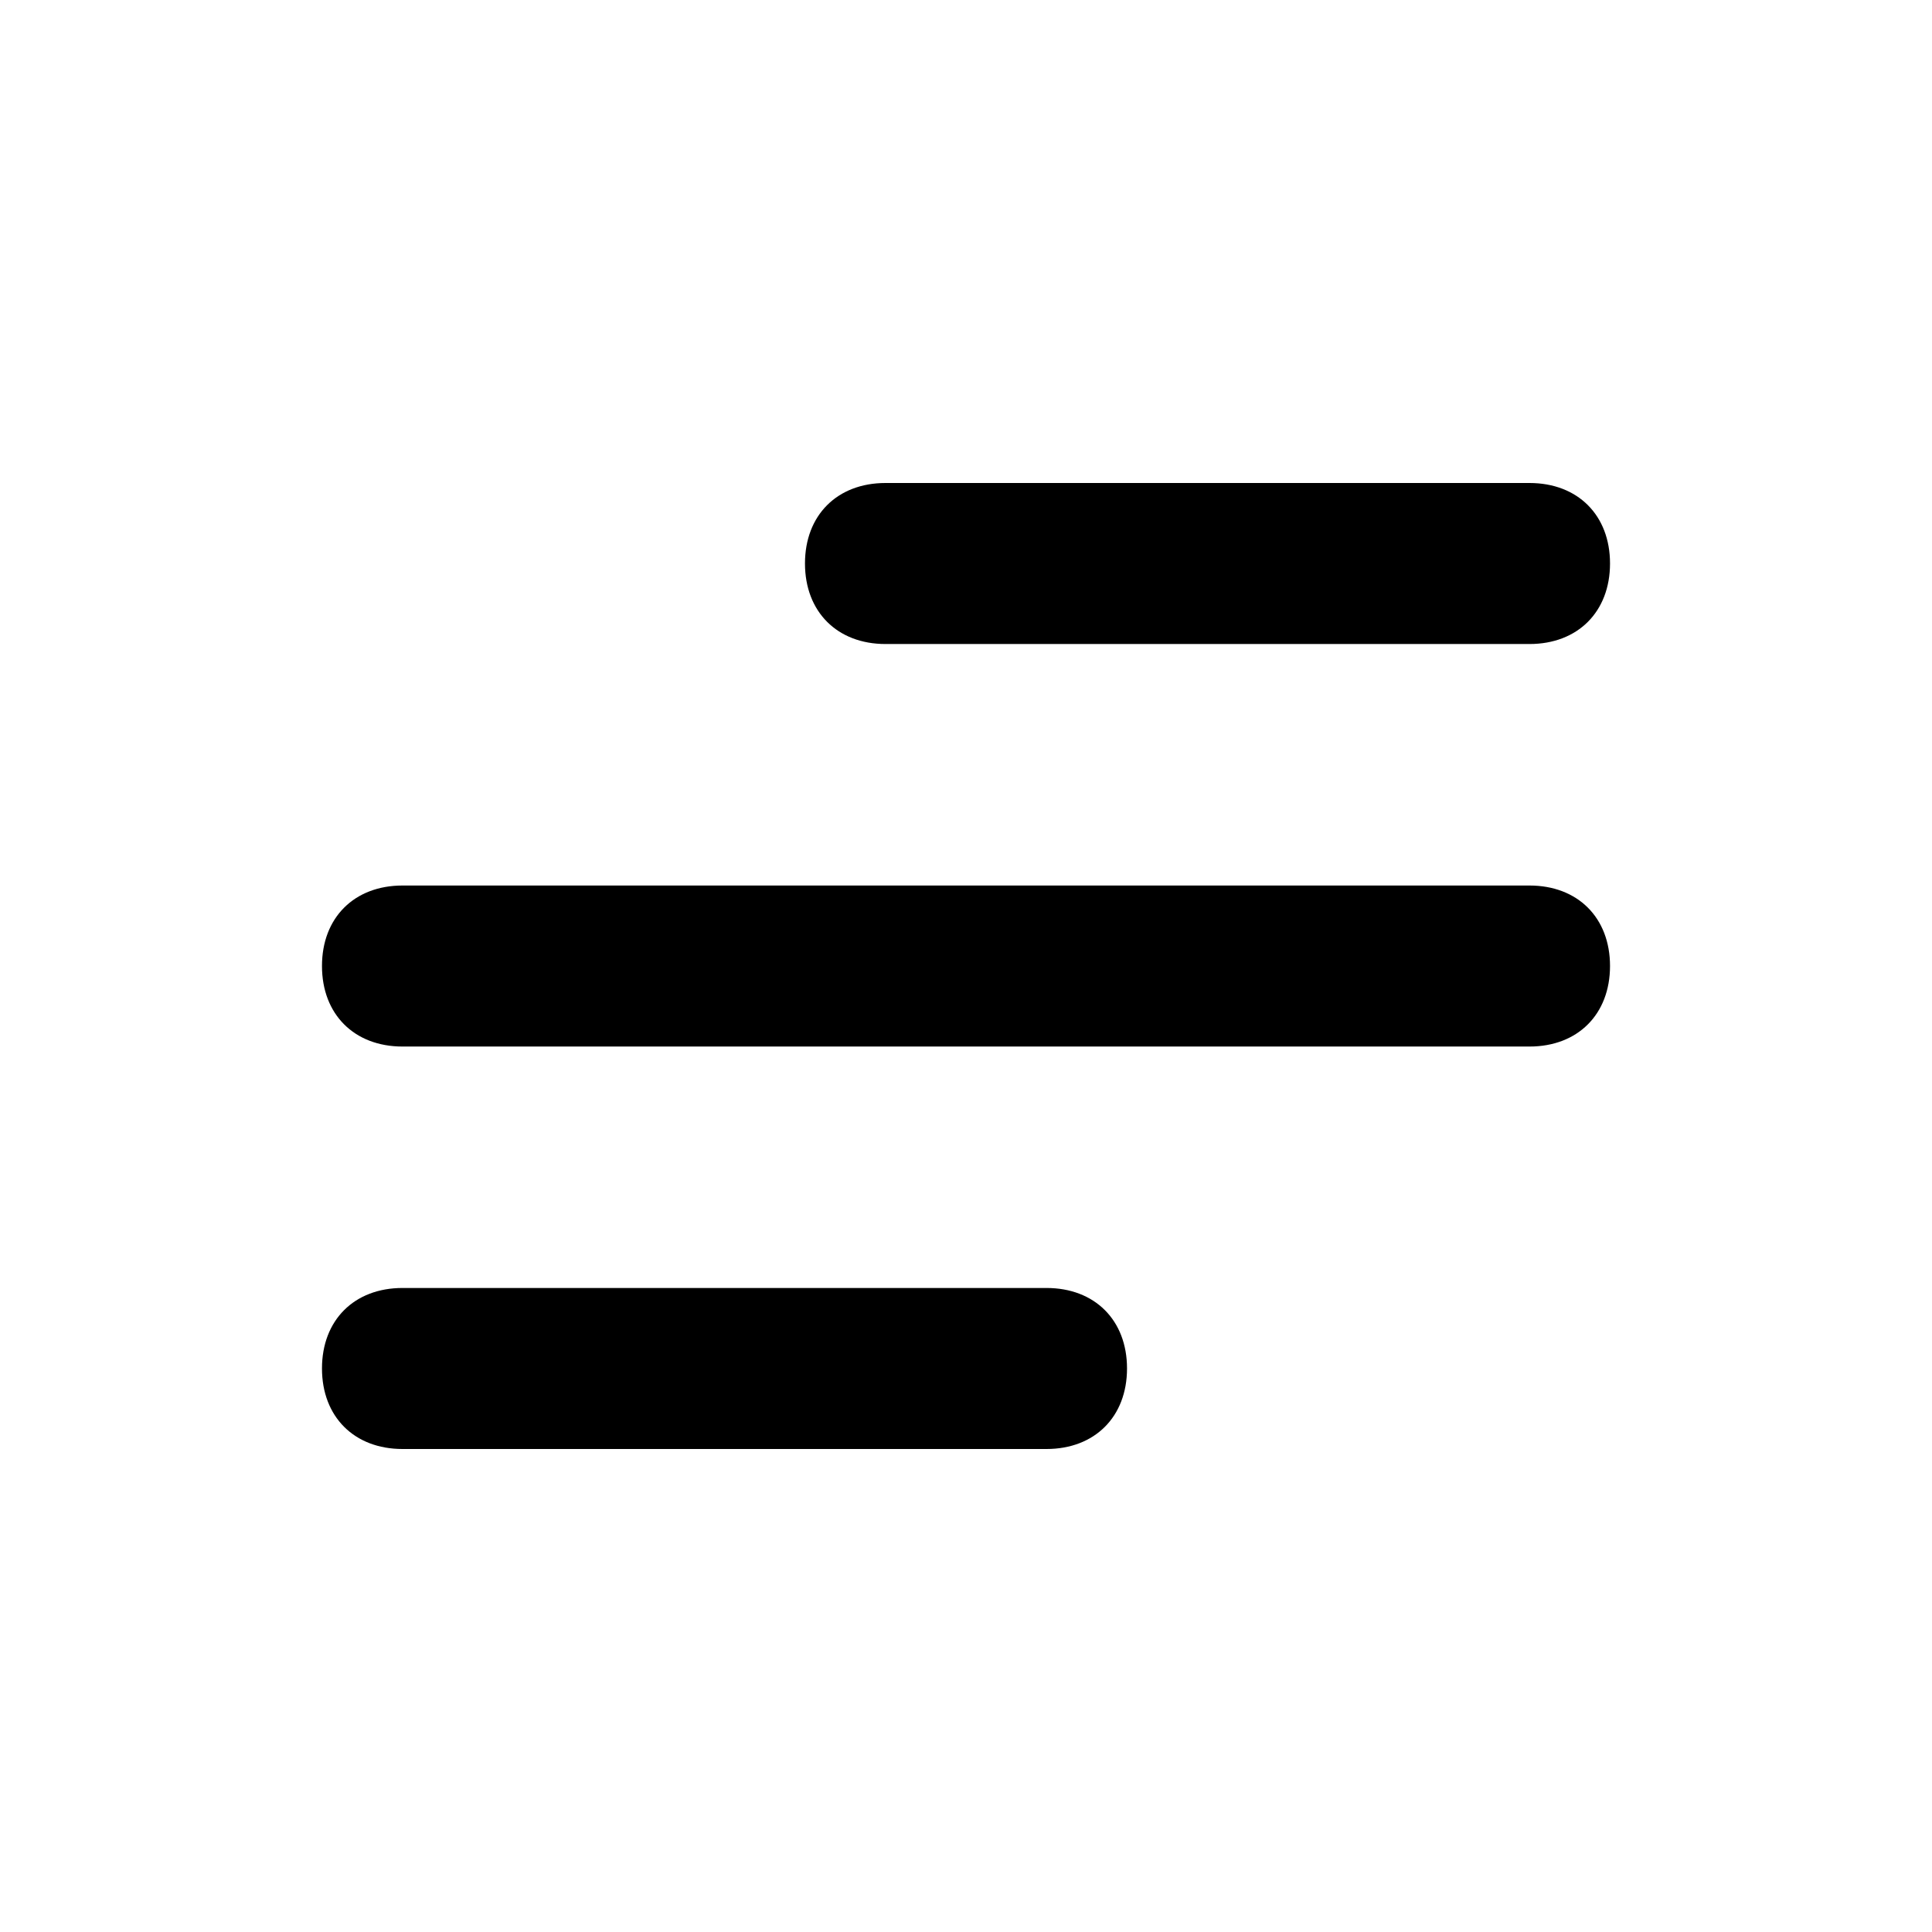
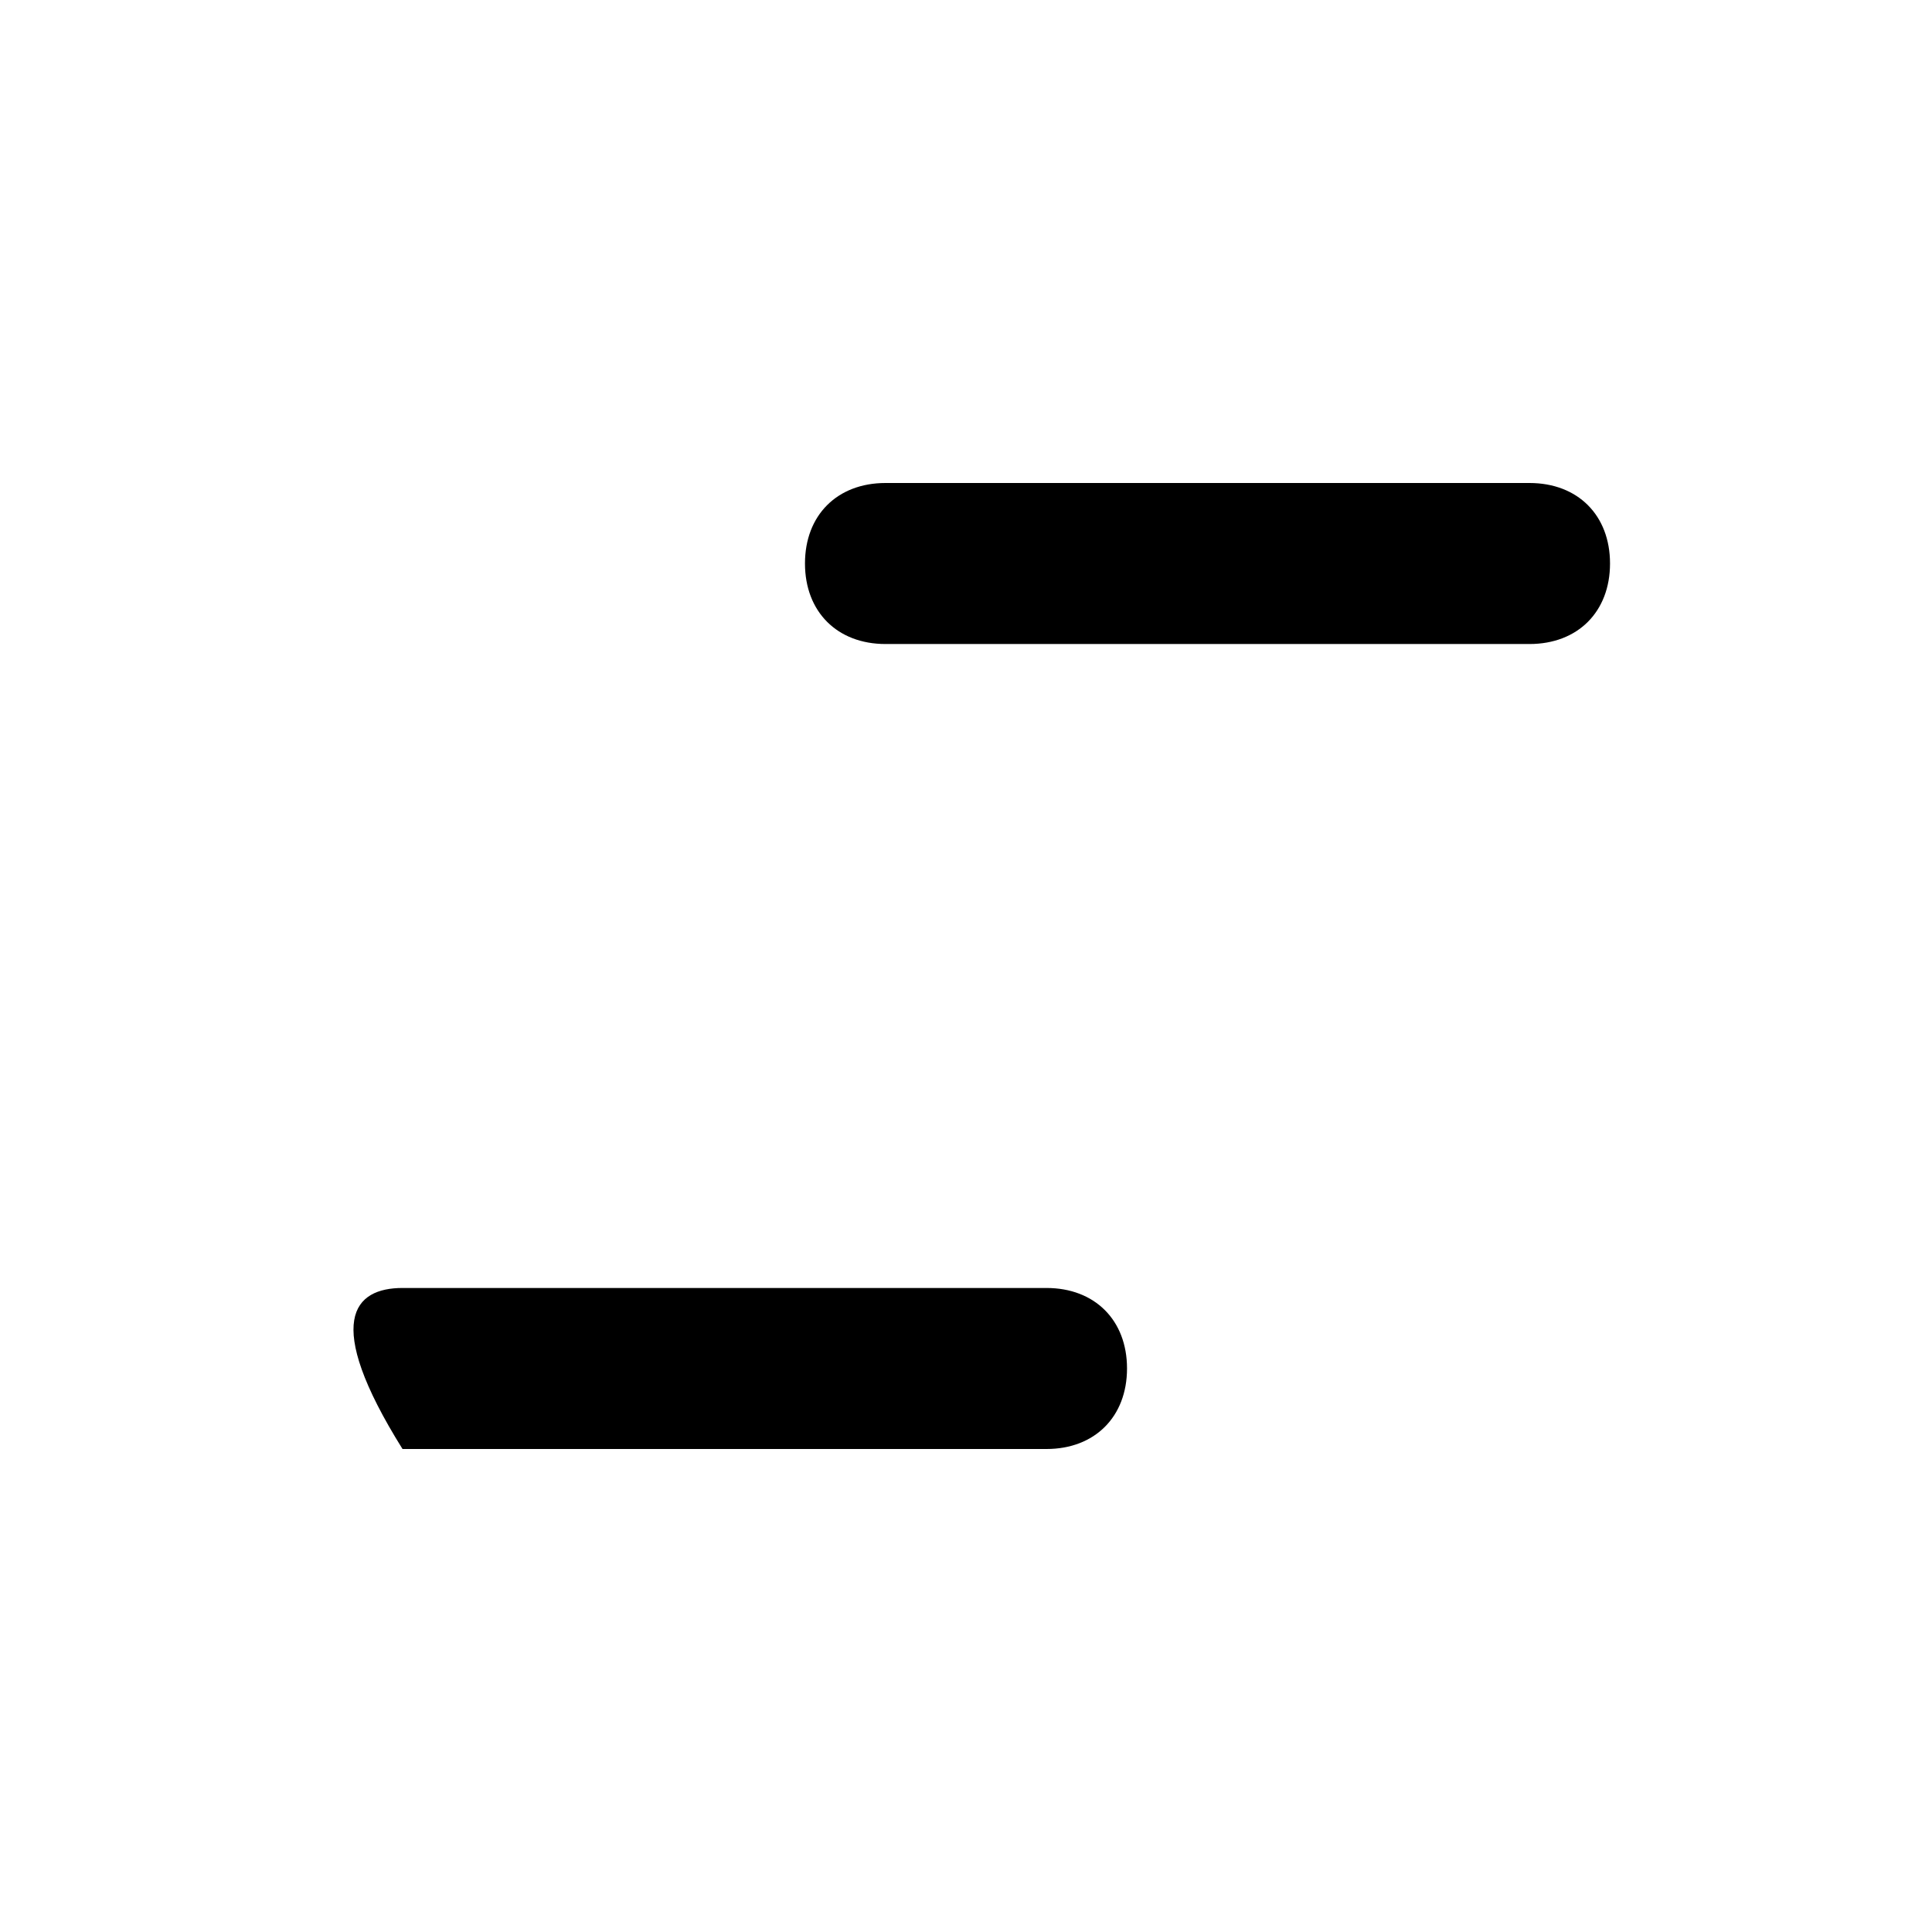
<svg xmlns="http://www.w3.org/2000/svg" width="32" height="32" viewBox="0 0 32 32" fill="none">
-   <path d="M17.333 24H6.667C5.867 24 5.333 23.466 5.333 22.666C5.333 21.866 5.867 21.333 6.667 21.333H17.333C18.133 21.333 18.667 21.866 18.667 22.666C18.667 23.466 18.133 24 17.333 24Z" fill="black" />
-   <path d="M25.333 17.334H6.667C5.867 17.334 5.333 16.8 5.333 16C5.333 15.2 5.867 14.667 6.667 14.667H25.333C26.133 14.667 26.667 15.2 26.667 16C26.667 16.8 26.133 17.334 25.333 17.334Z" fill="black" />
+   <path d="M17.333 24H6.667C5.333 21.866 5.867 21.333 6.667 21.333H17.333C18.133 21.333 18.667 21.866 18.667 22.666C18.667 23.466 18.133 24 17.333 24Z" fill="black" />
  <path d="M25.333 10.667H14.667C13.867 10.667 13.333 10.133 13.333 9.333C13.333 8.533 13.867 8 14.667 8H25.333C26.133 8 26.667 8.533 26.667 9.333C26.667 10.133 26.133 10.667 25.333 10.667Z" fill="black" />
</svg>